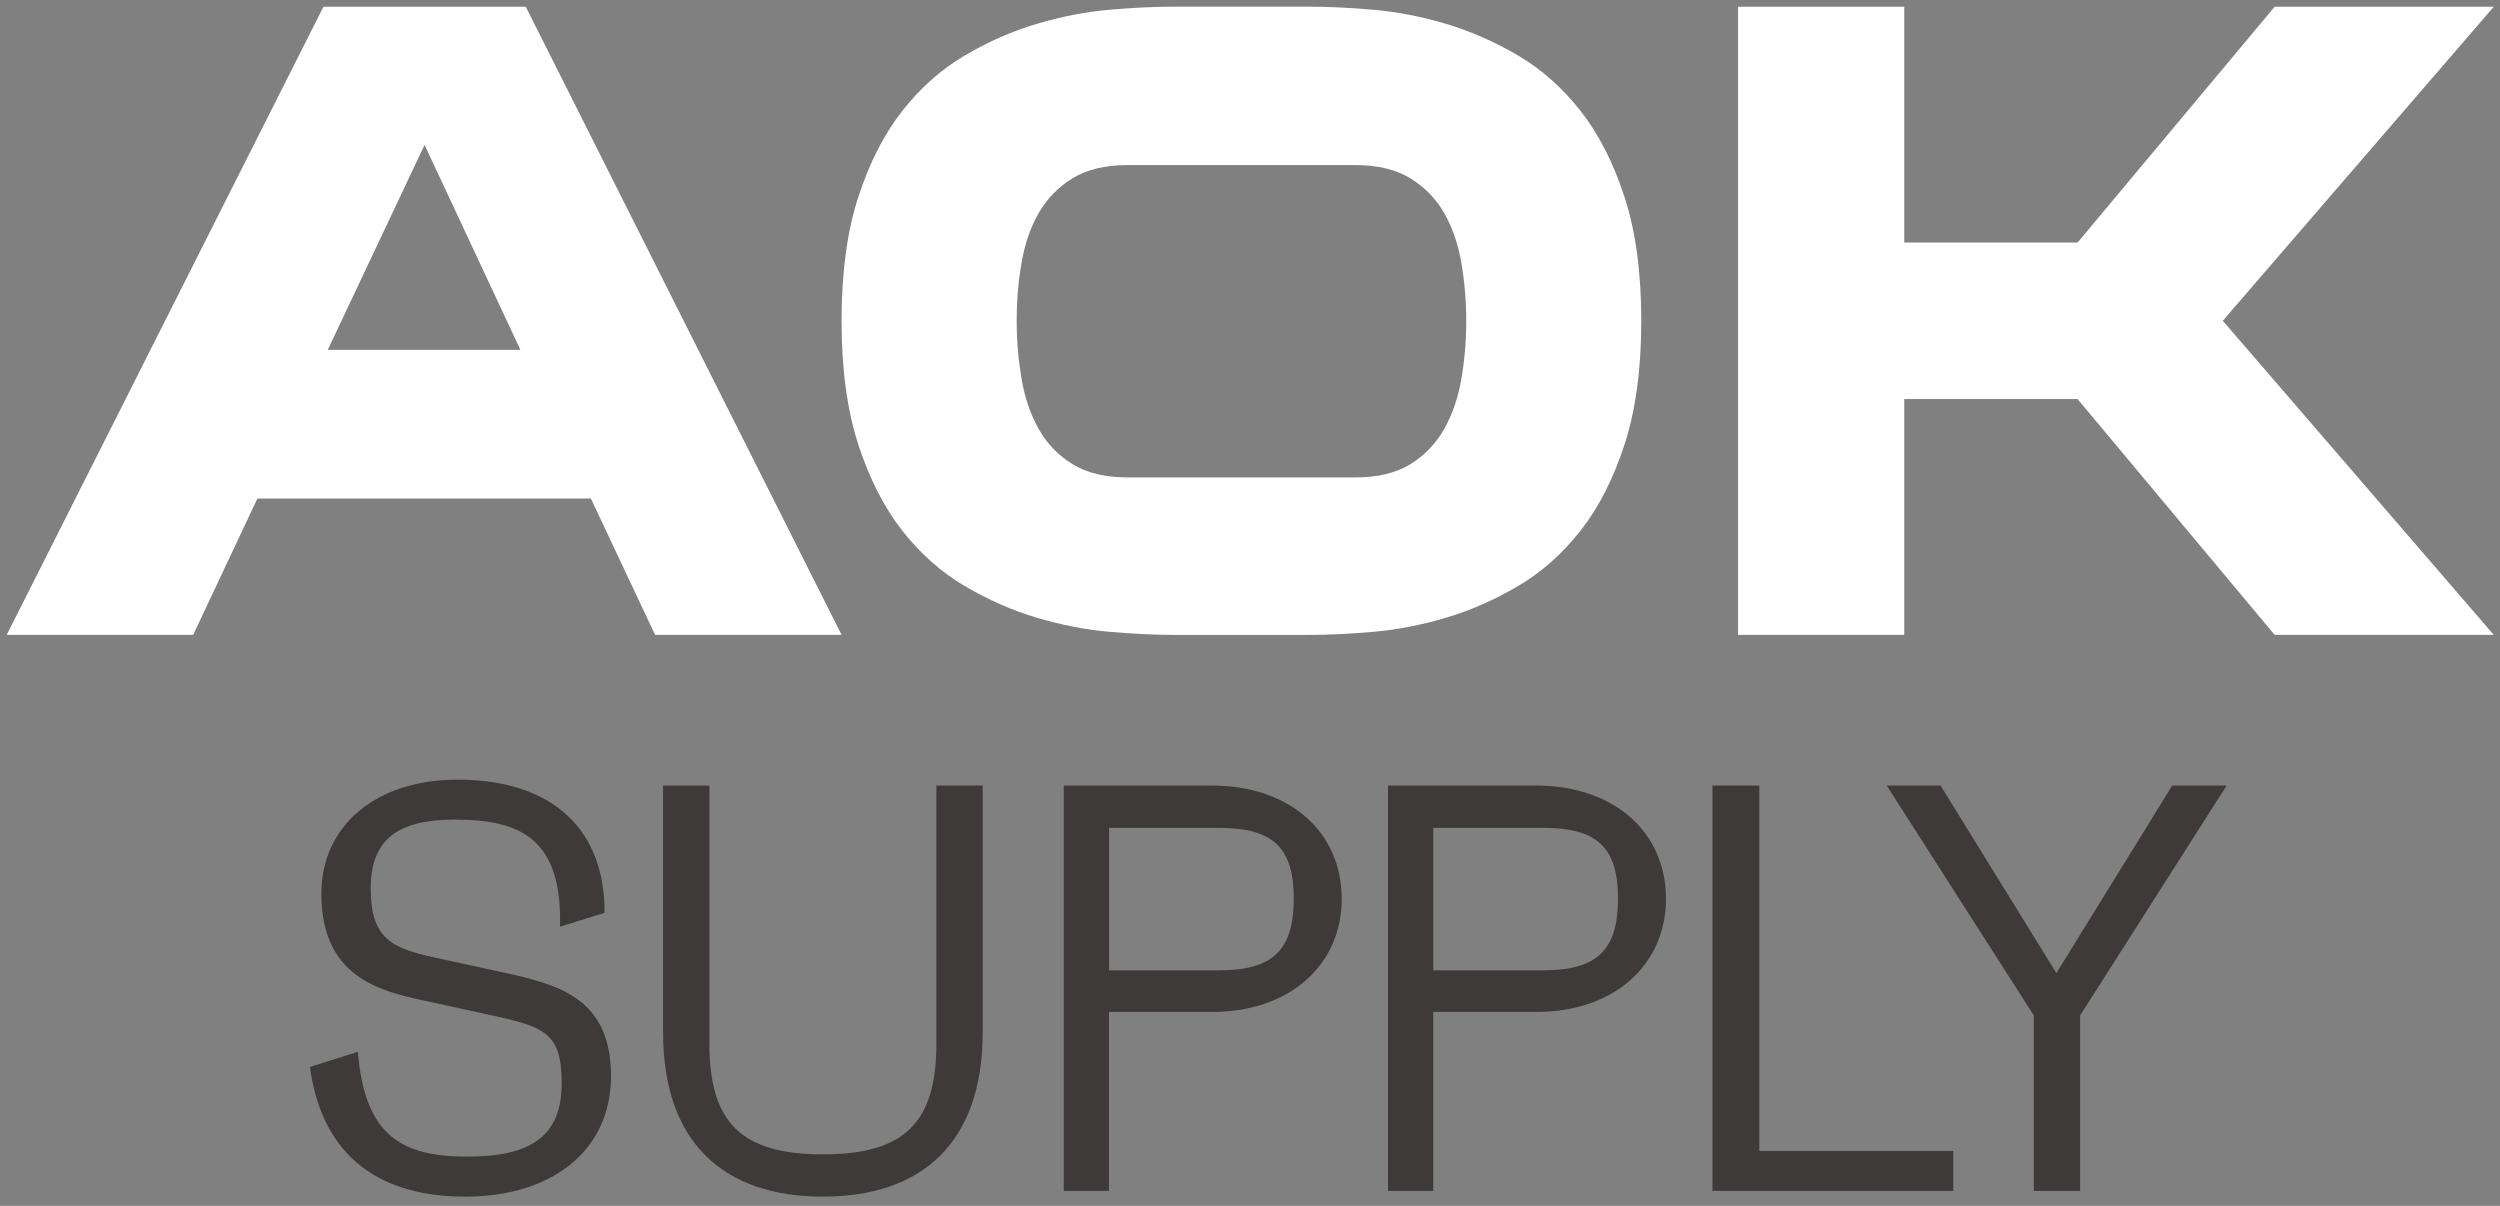
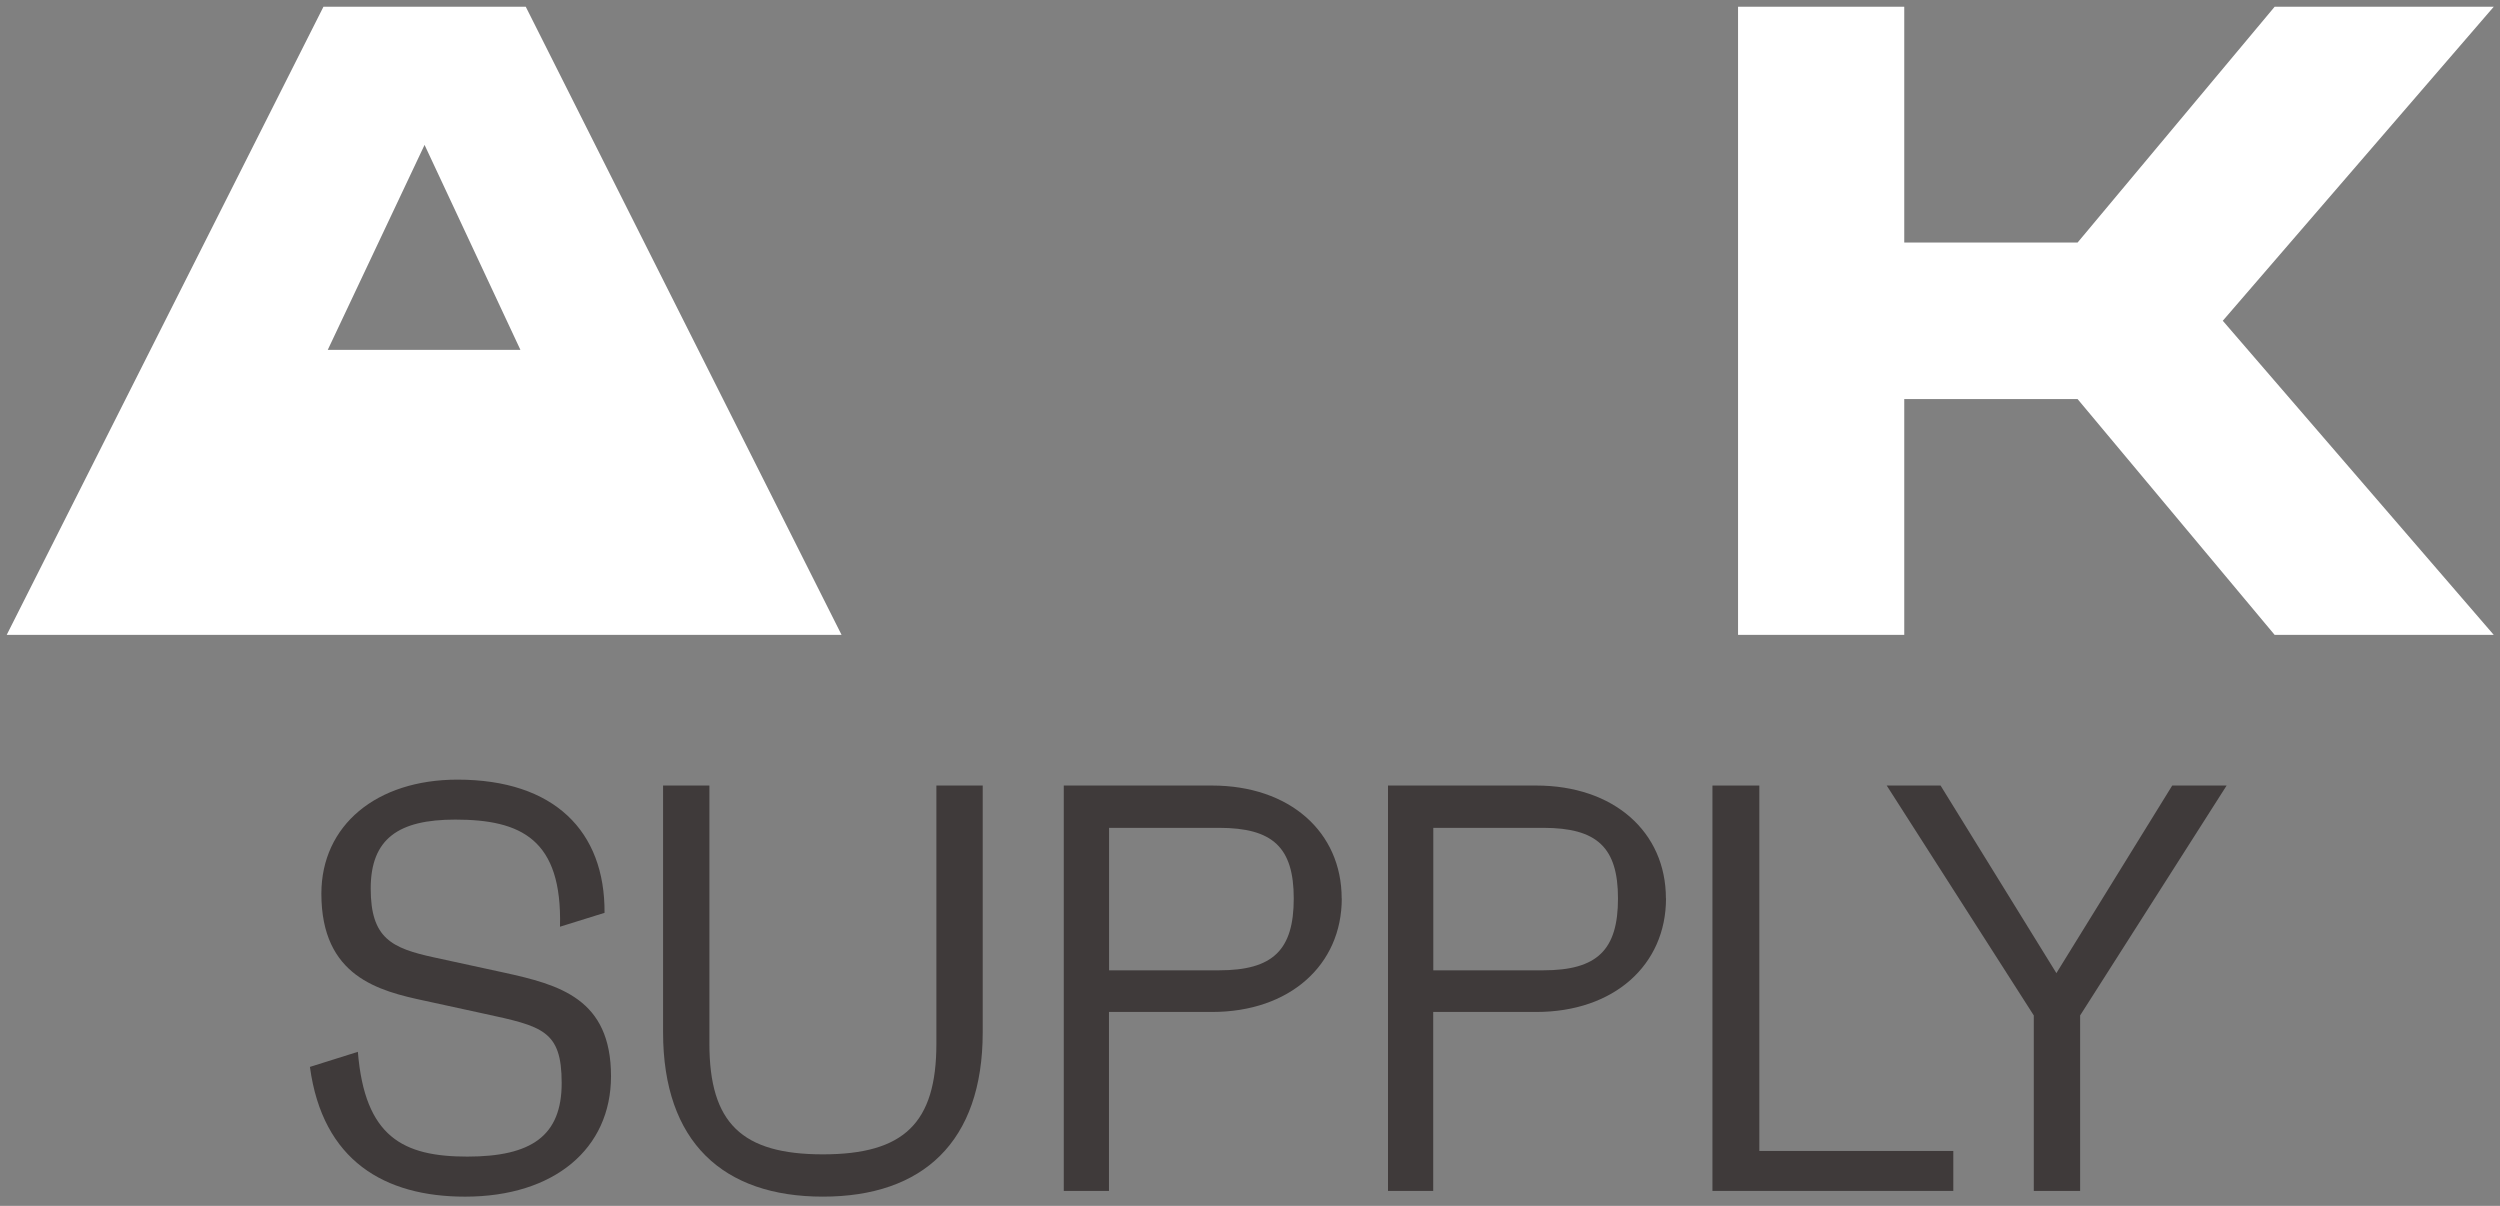
<svg xmlns="http://www.w3.org/2000/svg" width="255" height="123" viewBox="0 0 255 123" fill="none">
  <rect x="0" y="0" width="255" height="123" fill="#808080" stroke="none" />
-   <path d="M32.992 0.688L0.684 64.758H19.703L26.256 50.848H60.267L66.821 64.758H85.84L53.628 0.688H32.992ZM33.432 35.684L43.305 14.78L53.082 35.684H33.432Z" fill="white" />
-   <path d="M161.219 11.318C159.363 8.955 157.239 7.07 154.847 5.664C152.455 4.258 149.997 3.186 147.49 2.43C144.974 1.684 142.506 1.206 140.085 0.995C137.665 0.785 135.493 0.68 133.579 0.68H119.669C117.756 0.68 115.584 0.785 113.163 0.995C110.743 1.206 108.275 1.684 105.758 2.43C103.242 3.177 100.793 4.258 98.401 5.664C96.01 7.07 93.886 8.955 92.03 11.318C90.174 13.681 88.681 16.609 87.543 20.11C86.404 23.612 85.84 27.812 85.84 32.72C85.84 37.628 86.404 41.828 87.543 45.329C88.681 48.831 90.174 51.758 92.03 54.121C93.886 56.484 96.01 58.369 98.401 59.775C100.793 61.182 103.252 62.263 105.758 63.009C108.275 63.755 110.743 64.234 113.163 64.444C115.584 64.655 117.756 64.76 119.669 64.76H133.579C135.493 64.76 137.665 64.655 140.085 64.444C142.506 64.234 144.974 63.755 147.49 63.009C150.006 62.263 152.455 61.182 154.847 59.775C157.239 58.369 159.363 56.484 161.219 54.121C163.075 51.758 164.567 48.831 165.706 45.329C166.844 41.828 167.409 37.628 167.409 32.72C167.409 27.812 166.844 23.612 165.706 20.11C164.567 16.609 163.075 13.681 161.219 11.318ZM149.059 38.642C148.734 40.555 148.15 42.258 147.308 43.76C146.466 45.253 145.318 46.449 143.854 47.348C142.391 48.247 140.516 48.697 138.248 48.697H115.01C112.733 48.697 110.867 48.247 109.403 47.348C107.94 46.449 106.782 45.253 105.95 43.76C105.108 42.268 104.524 40.565 104.199 38.642C103.874 36.728 103.702 34.758 103.702 32.72C103.702 30.682 103.864 28.711 104.199 26.798C104.524 24.884 105.108 23.191 105.95 21.727C106.792 20.263 107.94 19.077 109.403 18.187C110.867 17.288 112.733 16.838 115.01 16.838H138.248C140.525 16.838 142.391 17.288 143.854 18.187C145.318 19.087 146.466 20.263 147.308 21.727C148.14 23.191 148.724 24.884 149.059 26.798C149.384 28.711 149.556 30.682 149.556 32.72C149.556 34.758 149.394 36.728 149.059 38.642Z" fill="white" />
+   <path d="M32.992 0.688L0.684 64.758H19.703H60.267L66.821 64.758H85.84L53.628 0.688H32.992ZM33.432 35.684L43.305 14.78L53.082 35.684H33.432Z" fill="white" />
  <path d="M232.014 0.688L211.914 24.739H194.234V0.688H177.281V64.758H194.234V40.706H211.914L232.014 64.758H254.363L226.724 32.718L254.363 0.688H232.014Z" fill="white" />
  <path d="M31.604 108.827L36.502 107.287C37.21 115.974 41.113 117.973 47.667 117.973C54.22 117.973 57.291 115.85 57.291 110.473C57.291 105.096 55.339 104.685 49.322 103.384L43.352 102.083C38.626 101.078 32.78 99.605 32.78 91.157C32.78 84.183 38.396 79.523 46.662 79.523C56.526 79.523 61.721 84.776 61.663 93.109L57.119 94.525C57.358 85.608 53.158 83.599 46.432 83.599C40.644 83.599 37.812 85.551 37.812 90.631C37.812 95.711 39.936 96.715 44.309 97.663L51.398 99.203C57.071 100.447 62.323 101.863 62.323 109.774C62.323 117.16 56.535 122.059 47.437 122.059C39.228 122.059 32.905 118.394 31.613 108.827H31.604Z" fill="#3F3A3A" />
  <path d="M100.237 80.125V105.286C100.237 116.509 94.095 122.057 83.935 122.057C73.775 122.057 67.633 116.509 67.633 105.286V80.125H72.359V106.463C72.359 114.557 75.669 117.743 83.935 117.743C92.201 117.743 95.511 114.557 95.511 106.463V80.125H100.237Z" fill="#3F3A3A" />
  <path d="M136.861 91.644C136.861 98.436 131.541 103.22 123.629 103.22H113.115V121.474H108.504V80.125H123.62C131.532 80.125 136.851 84.851 136.851 91.644H136.861ZM131.962 91.644C131.962 86.449 129.838 84.44 124.347 84.44H113.125V98.972H124.347C129.838 98.972 131.962 96.906 131.962 91.644Z" fill="#3F3A3A" />
  <path d="M169.933 91.644C169.933 98.436 164.614 103.22 156.702 103.22H146.187V121.474H141.576V80.125H156.692C164.604 80.125 169.923 84.851 169.923 91.644H169.933ZM165.035 91.644C165.035 86.449 162.911 84.44 157.419 84.44H146.197V98.972H157.419C162.911 98.972 165.035 96.906 165.035 91.644Z" fill="#3F3A3A" />
  <path d="M199.238 117.398V121.474H174.67V80.125H179.453V117.398H199.238Z" fill="#3F3A3A" />
  <path d="M227.116 80.125L212.173 103.574V121.474H207.446V103.574L192.445 80.125H197.937L209.752 99.259L221.567 80.125H227.116Z" fill="#3F3A3A" />
</svg>